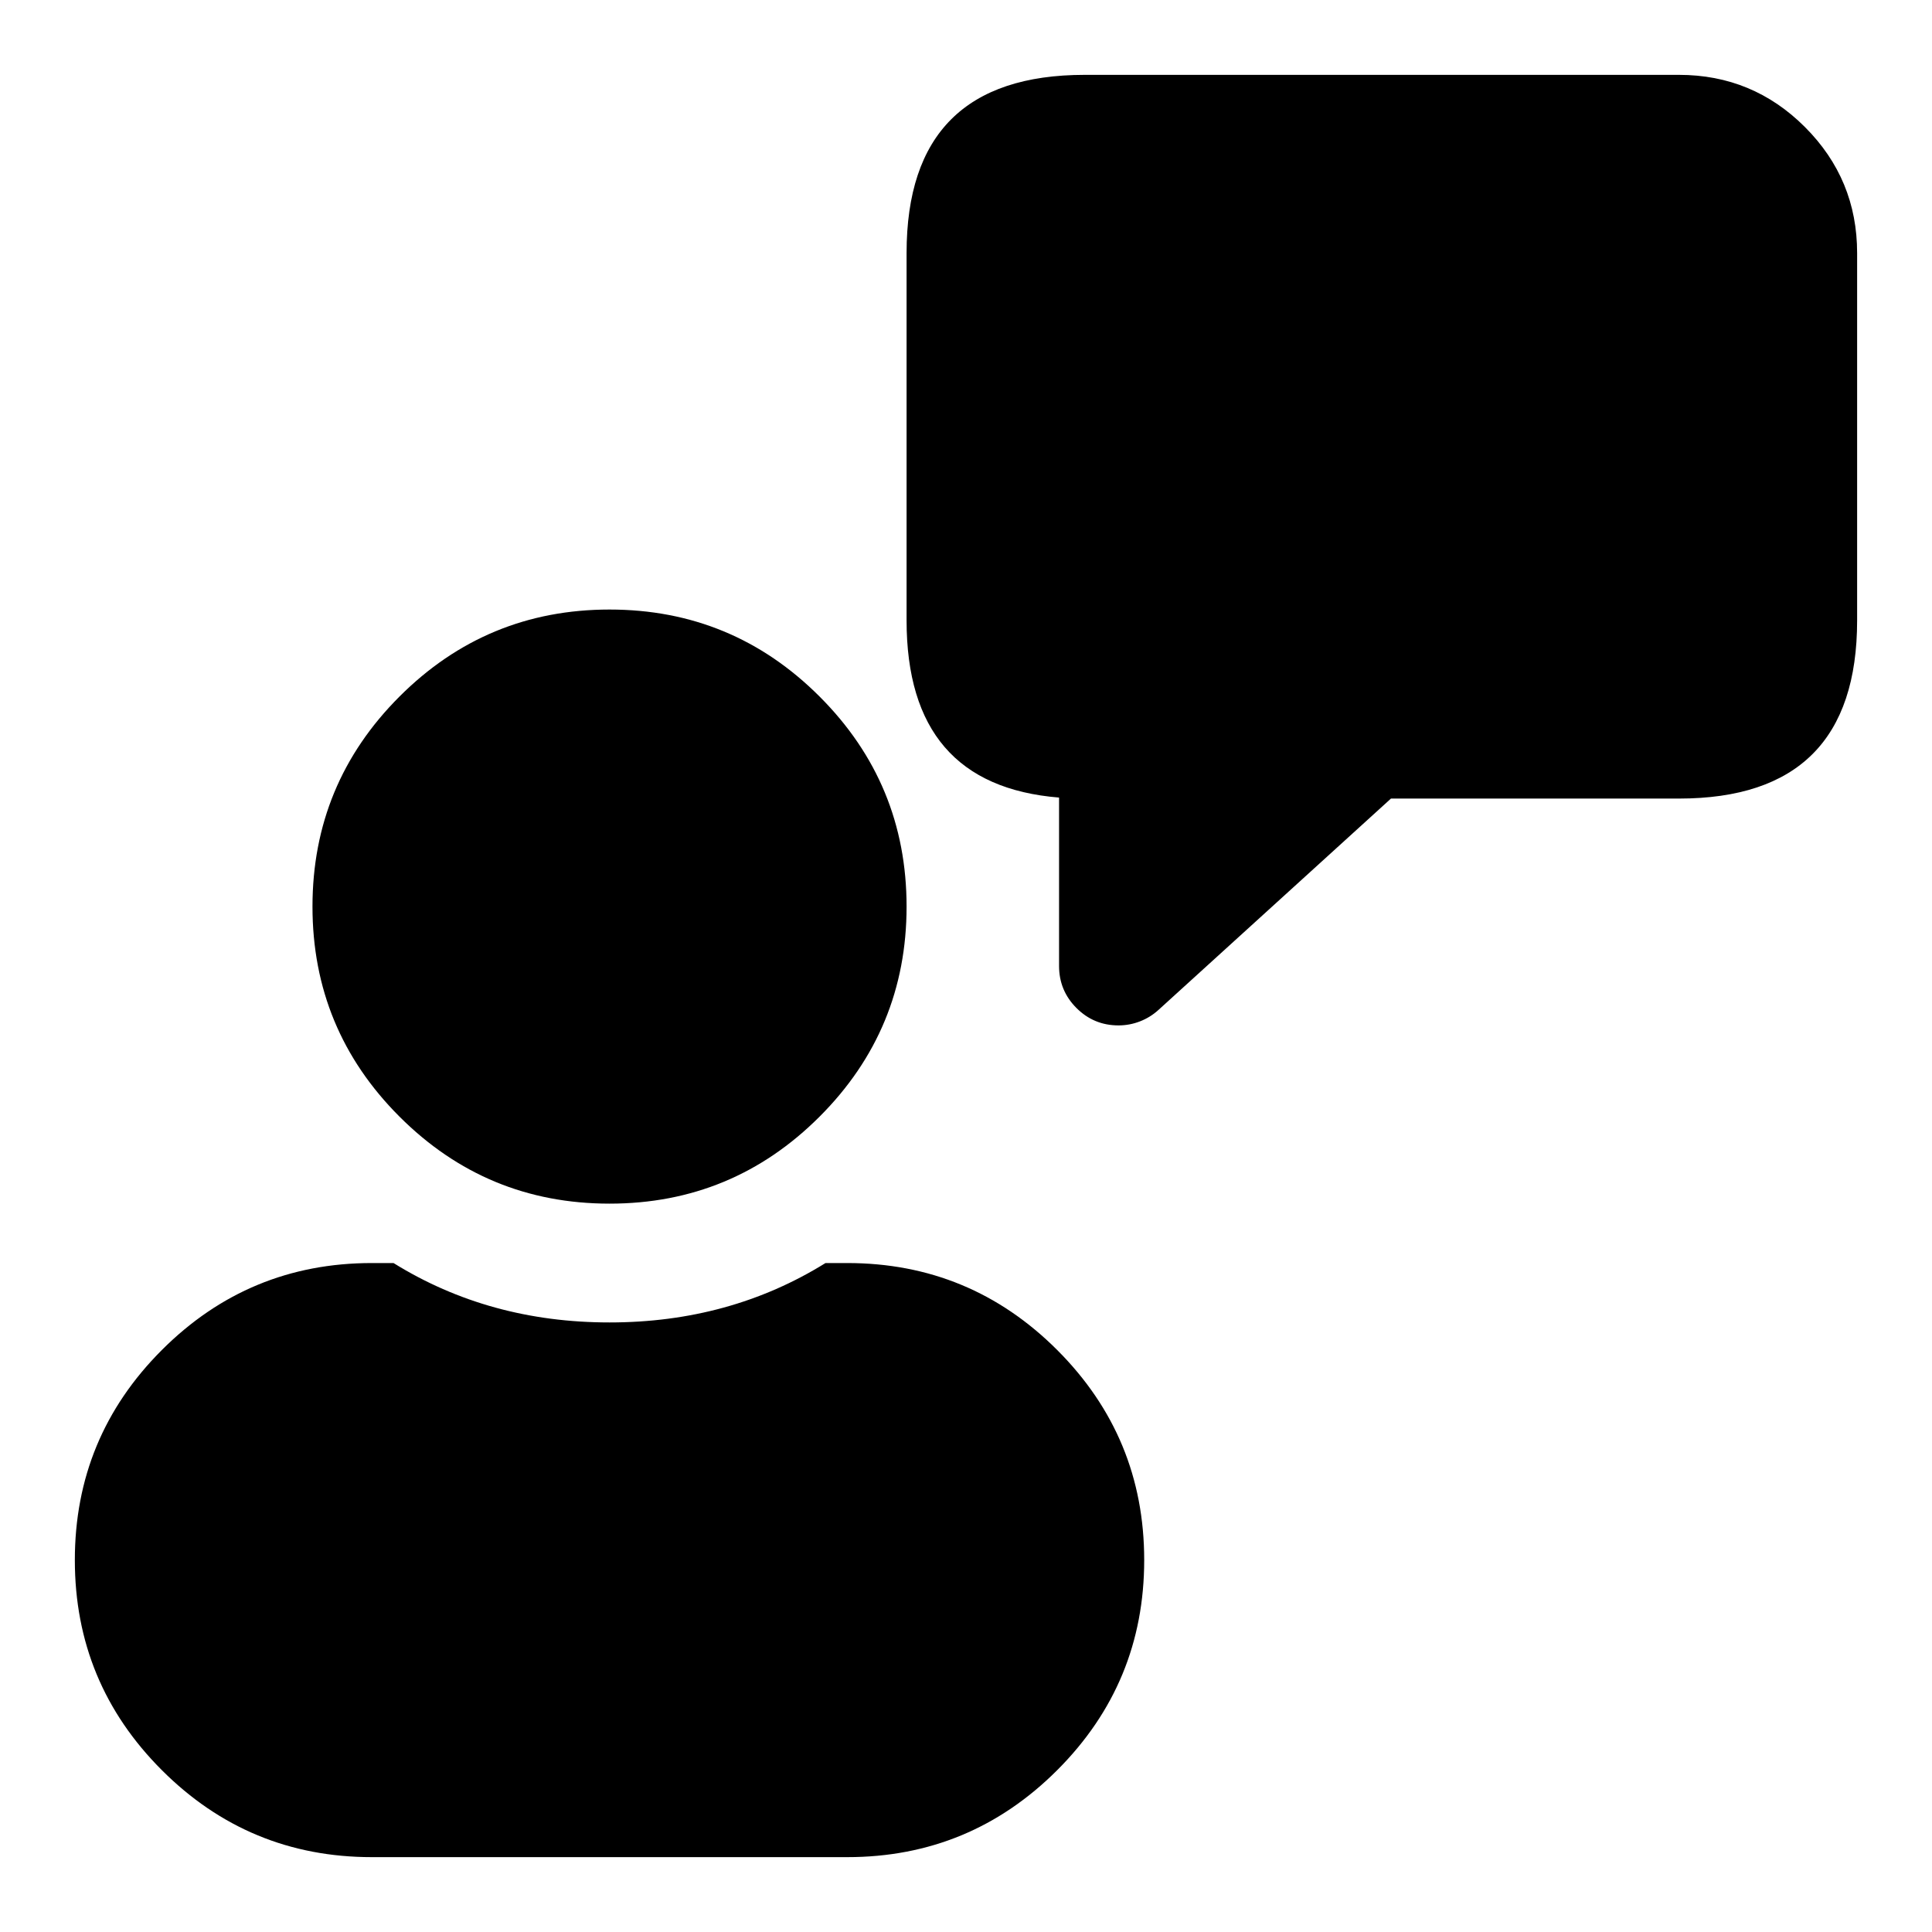
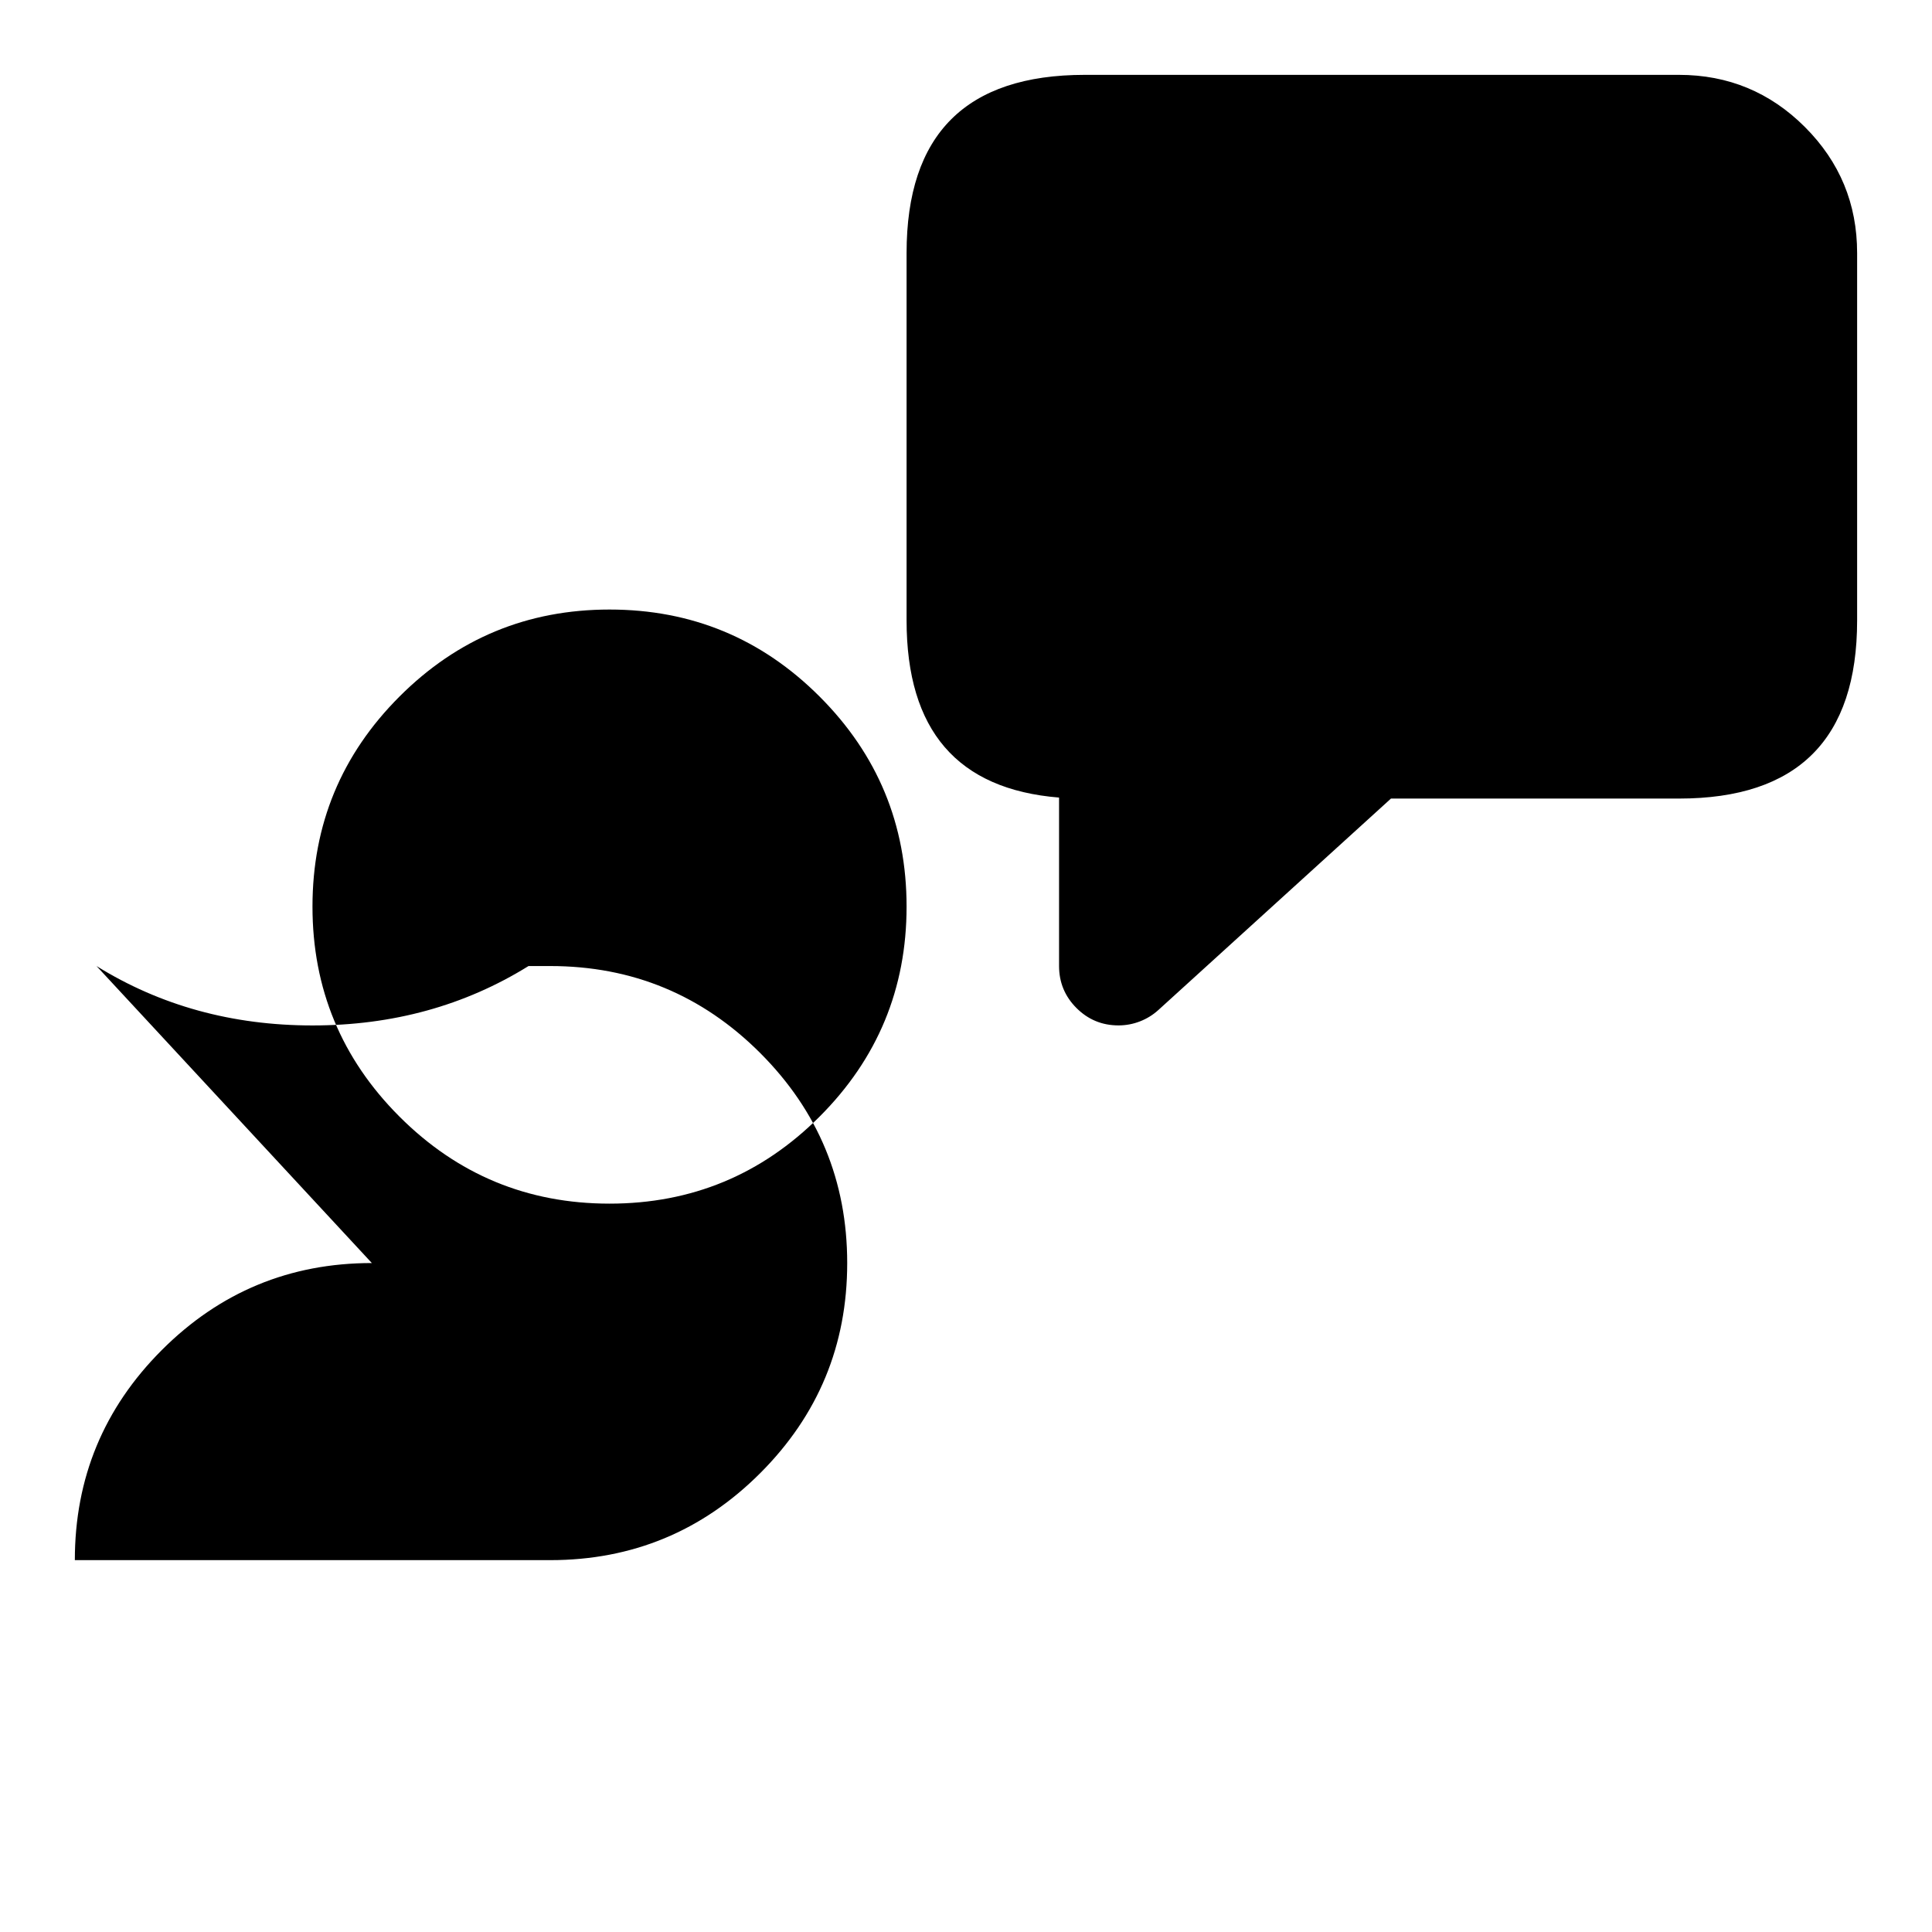
<svg xmlns="http://www.w3.org/2000/svg" fill="#000000" width="800px" height="800px" version="1.1" viewBox="144 144 512 512">
-   <path d="m622.33 177.67c-9.219-9.219-20.348-13.832-33.387-13.832h-157.47c-31.48 0-47.219 15.742-47.219 47.219v97.359c0 29.121 13.473 44.77 40.41 46.949v44.637c0 4.344 1.539 8.055 4.613 11.133 3.074 3.07 6.785 4.609 11.133 4.609 1.957 0 3.848-0.355 5.676-1.059 1.828-0.707 3.465-1.719 4.914-3.035l61.621-56.02h76.32c31.477 0 47.219-15.738 47.219-47.215v-97.359c0-13.039-4.609-24.168-13.832-33.387zm-372.46 150.92c-15.371 15.371-23.059 33.926-23.059 55.664 0 21.738 7.688 40.293 23.059 55.664 15.371 15.371 33.926 23.059 55.664 23.059 21.738 0 40.293-7.688 55.664-23.059 15.367-15.371 23.055-33.926 23.055-55.664 0-21.738-7.688-40.293-23.055-55.664-15.371-15.371-33.926-23.055-55.664-23.055-21.738 0-40.293 7.684-55.664 23.055zm-7.328 150.13c-21.734 0-40.285 7.684-55.652 23.051-15.367 15.371-23.055 33.922-23.055 55.652v0.031c0 21.734 7.688 40.285 23.055 55.652 15.367 15.367 33.918 23.055 55.652 23.055h125.98c21.73 0 40.281-7.688 55.652-23.055 15.367-15.367 23.051-33.918 23.051-55.652v-0.031c0-21.73-7.684-40.281-23.051-55.652-15.371-15.367-33.922-23.051-55.652-23.051h-5.754c-16.906 10.496-35.984 15.742-57.238 15.742s-40.336-5.246-57.242-15.742z" fill-rule="evenodd" />
+   <path d="m622.33 177.67c-9.219-9.219-20.348-13.832-33.387-13.832h-157.47c-31.48 0-47.219 15.742-47.219 47.219v97.359c0 29.121 13.473 44.77 40.41 46.949v44.637c0 4.344 1.539 8.055 4.613 11.133 3.074 3.07 6.785 4.609 11.133 4.609 1.957 0 3.848-0.355 5.676-1.059 1.828-0.707 3.465-1.719 4.914-3.035l61.621-56.02h76.32c31.477 0 47.219-15.738 47.219-47.215v-97.359c0-13.039-4.609-24.168-13.832-33.387zm-372.46 150.92c-15.371 15.371-23.059 33.926-23.059 55.664 0 21.738 7.688 40.293 23.059 55.664 15.371 15.371 33.926 23.059 55.664 23.059 21.738 0 40.293-7.688 55.664-23.059 15.367-15.371 23.055-33.926 23.055-55.664 0-21.738-7.688-40.293-23.055-55.664-15.371-15.371-33.926-23.055-55.664-23.055-21.738 0-40.293 7.684-55.664 23.055zm-7.328 150.13c-21.734 0-40.285 7.684-55.652 23.051-15.367 15.371-23.055 33.922-23.055 55.652v0.031h125.98c21.73 0 40.281-7.688 55.652-23.055 15.367-15.367 23.051-33.918 23.051-55.652v-0.031c0-21.73-7.684-40.281-23.051-55.652-15.371-15.367-33.922-23.051-55.652-23.051h-5.754c-16.906 10.496-35.984 15.742-57.238 15.742s-40.336-5.246-57.242-15.742z" fill-rule="evenodd" />
</svg>